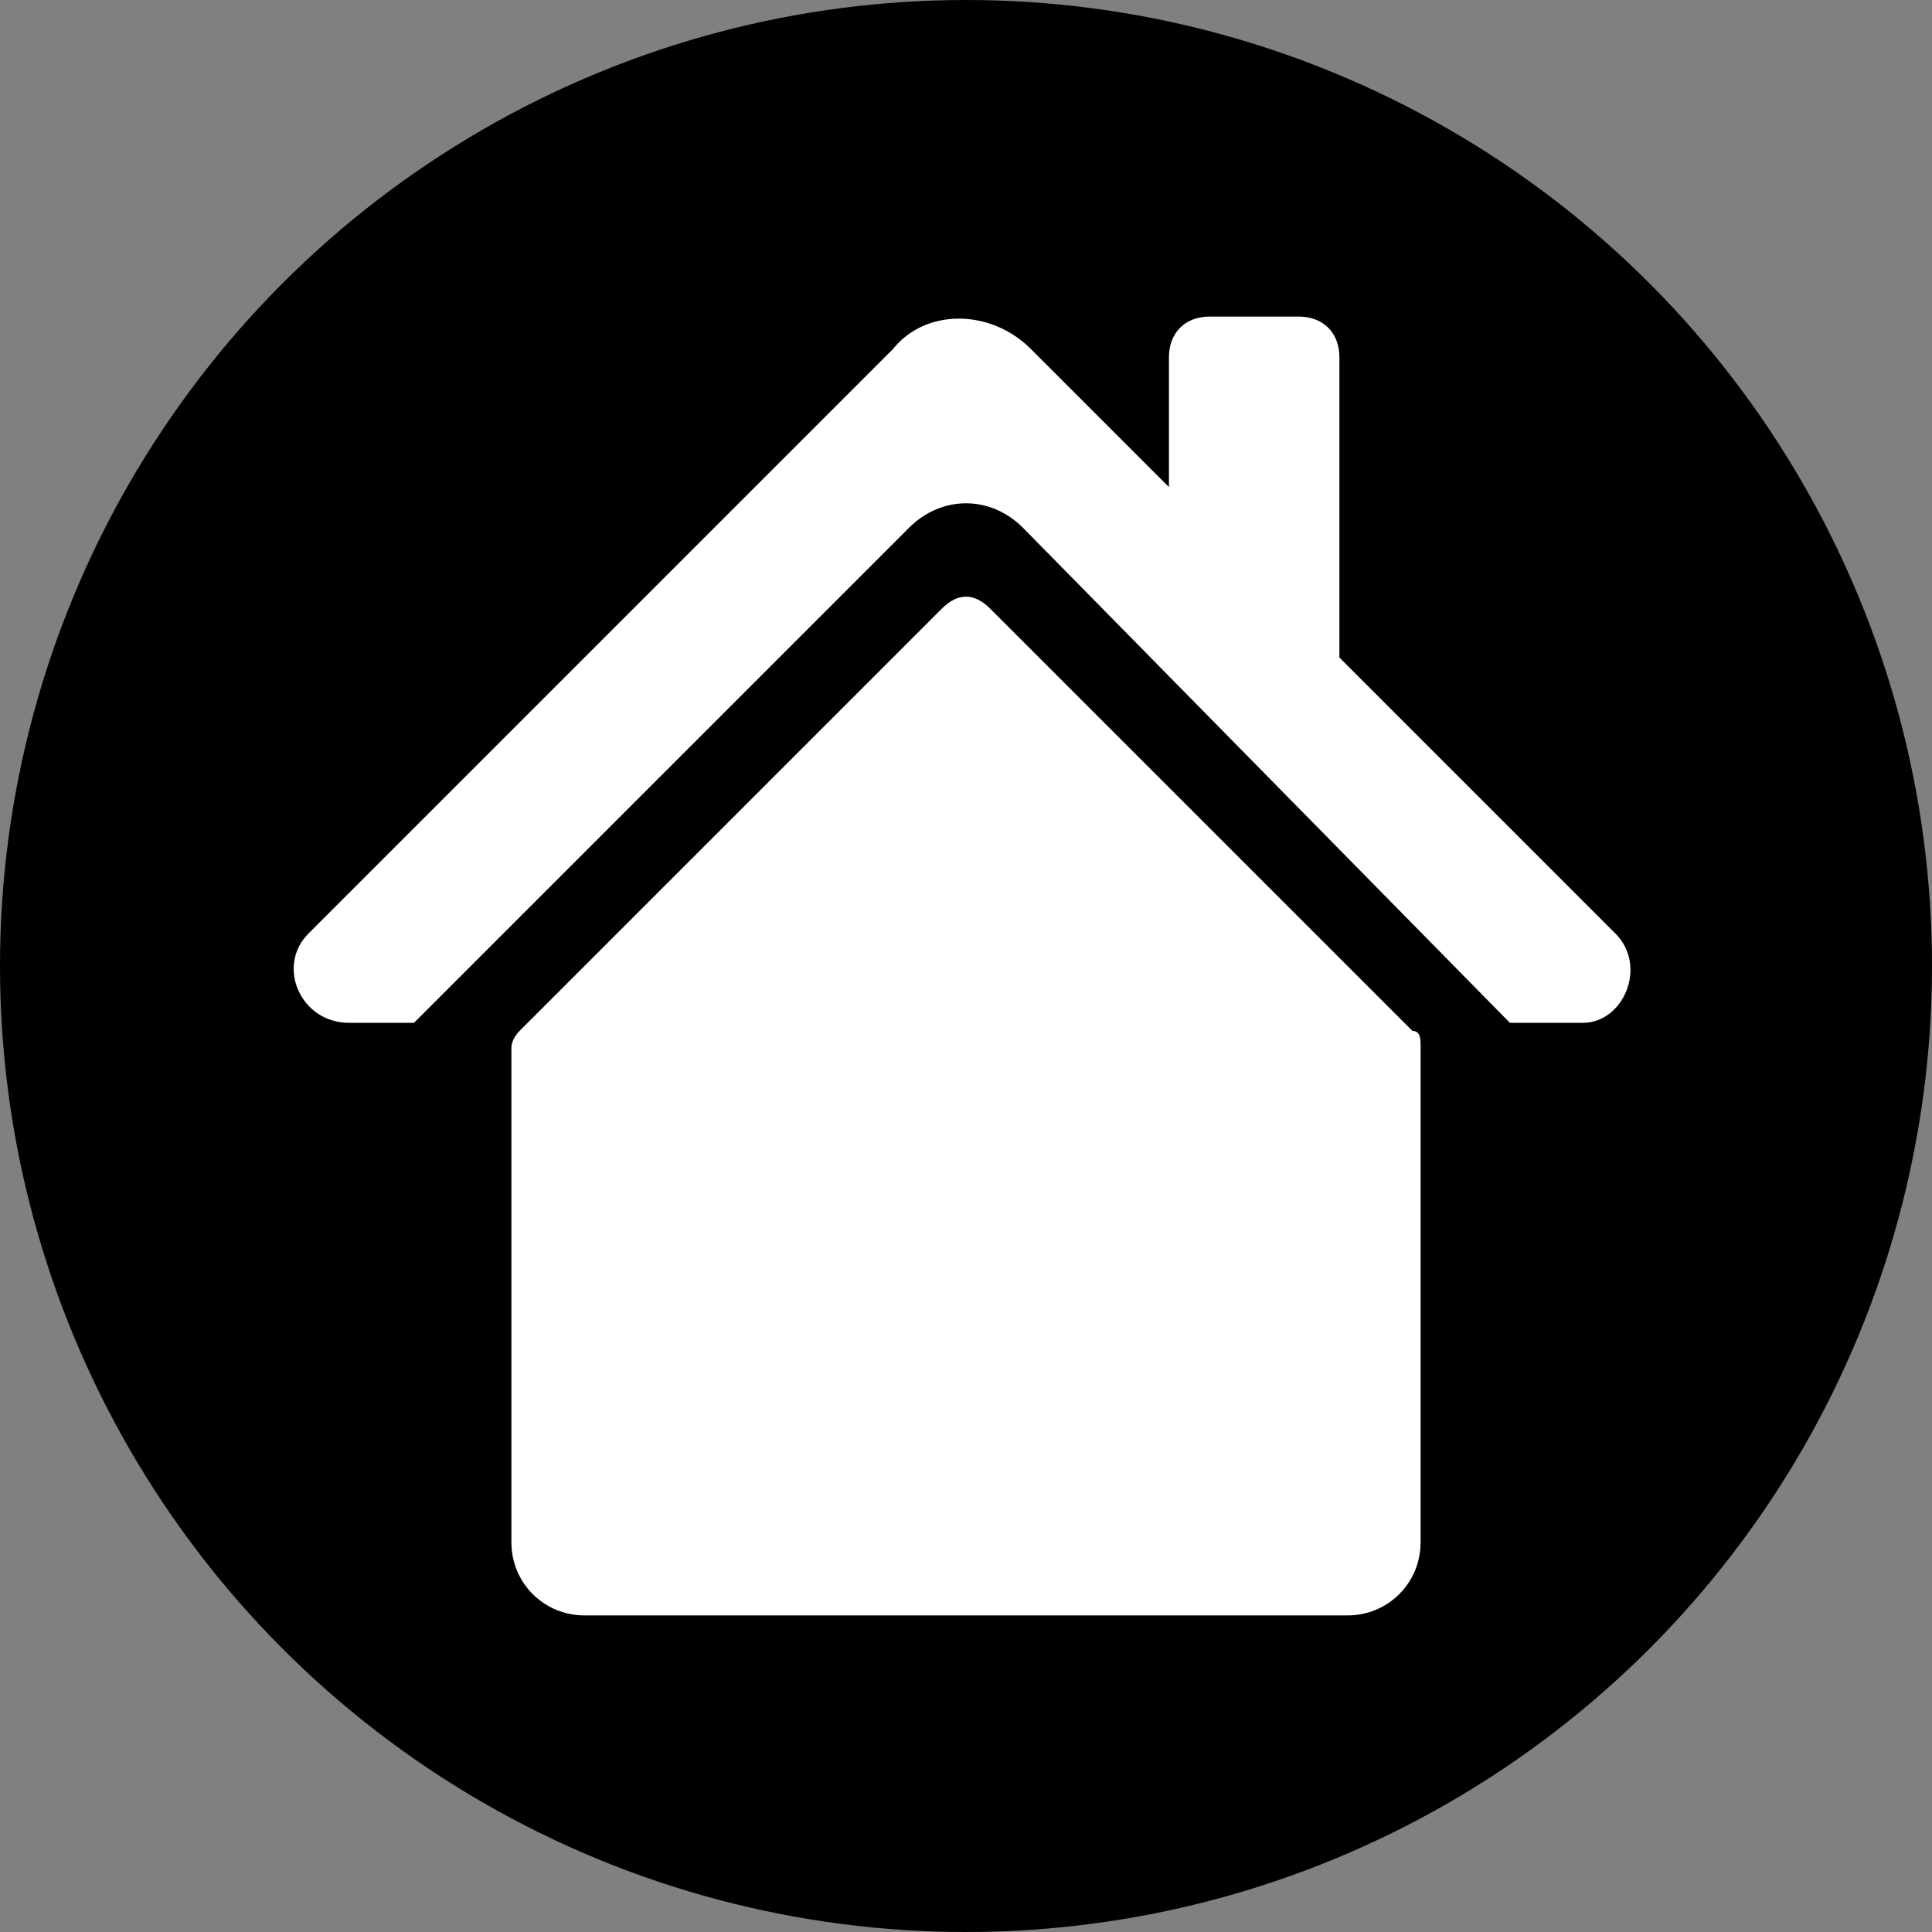
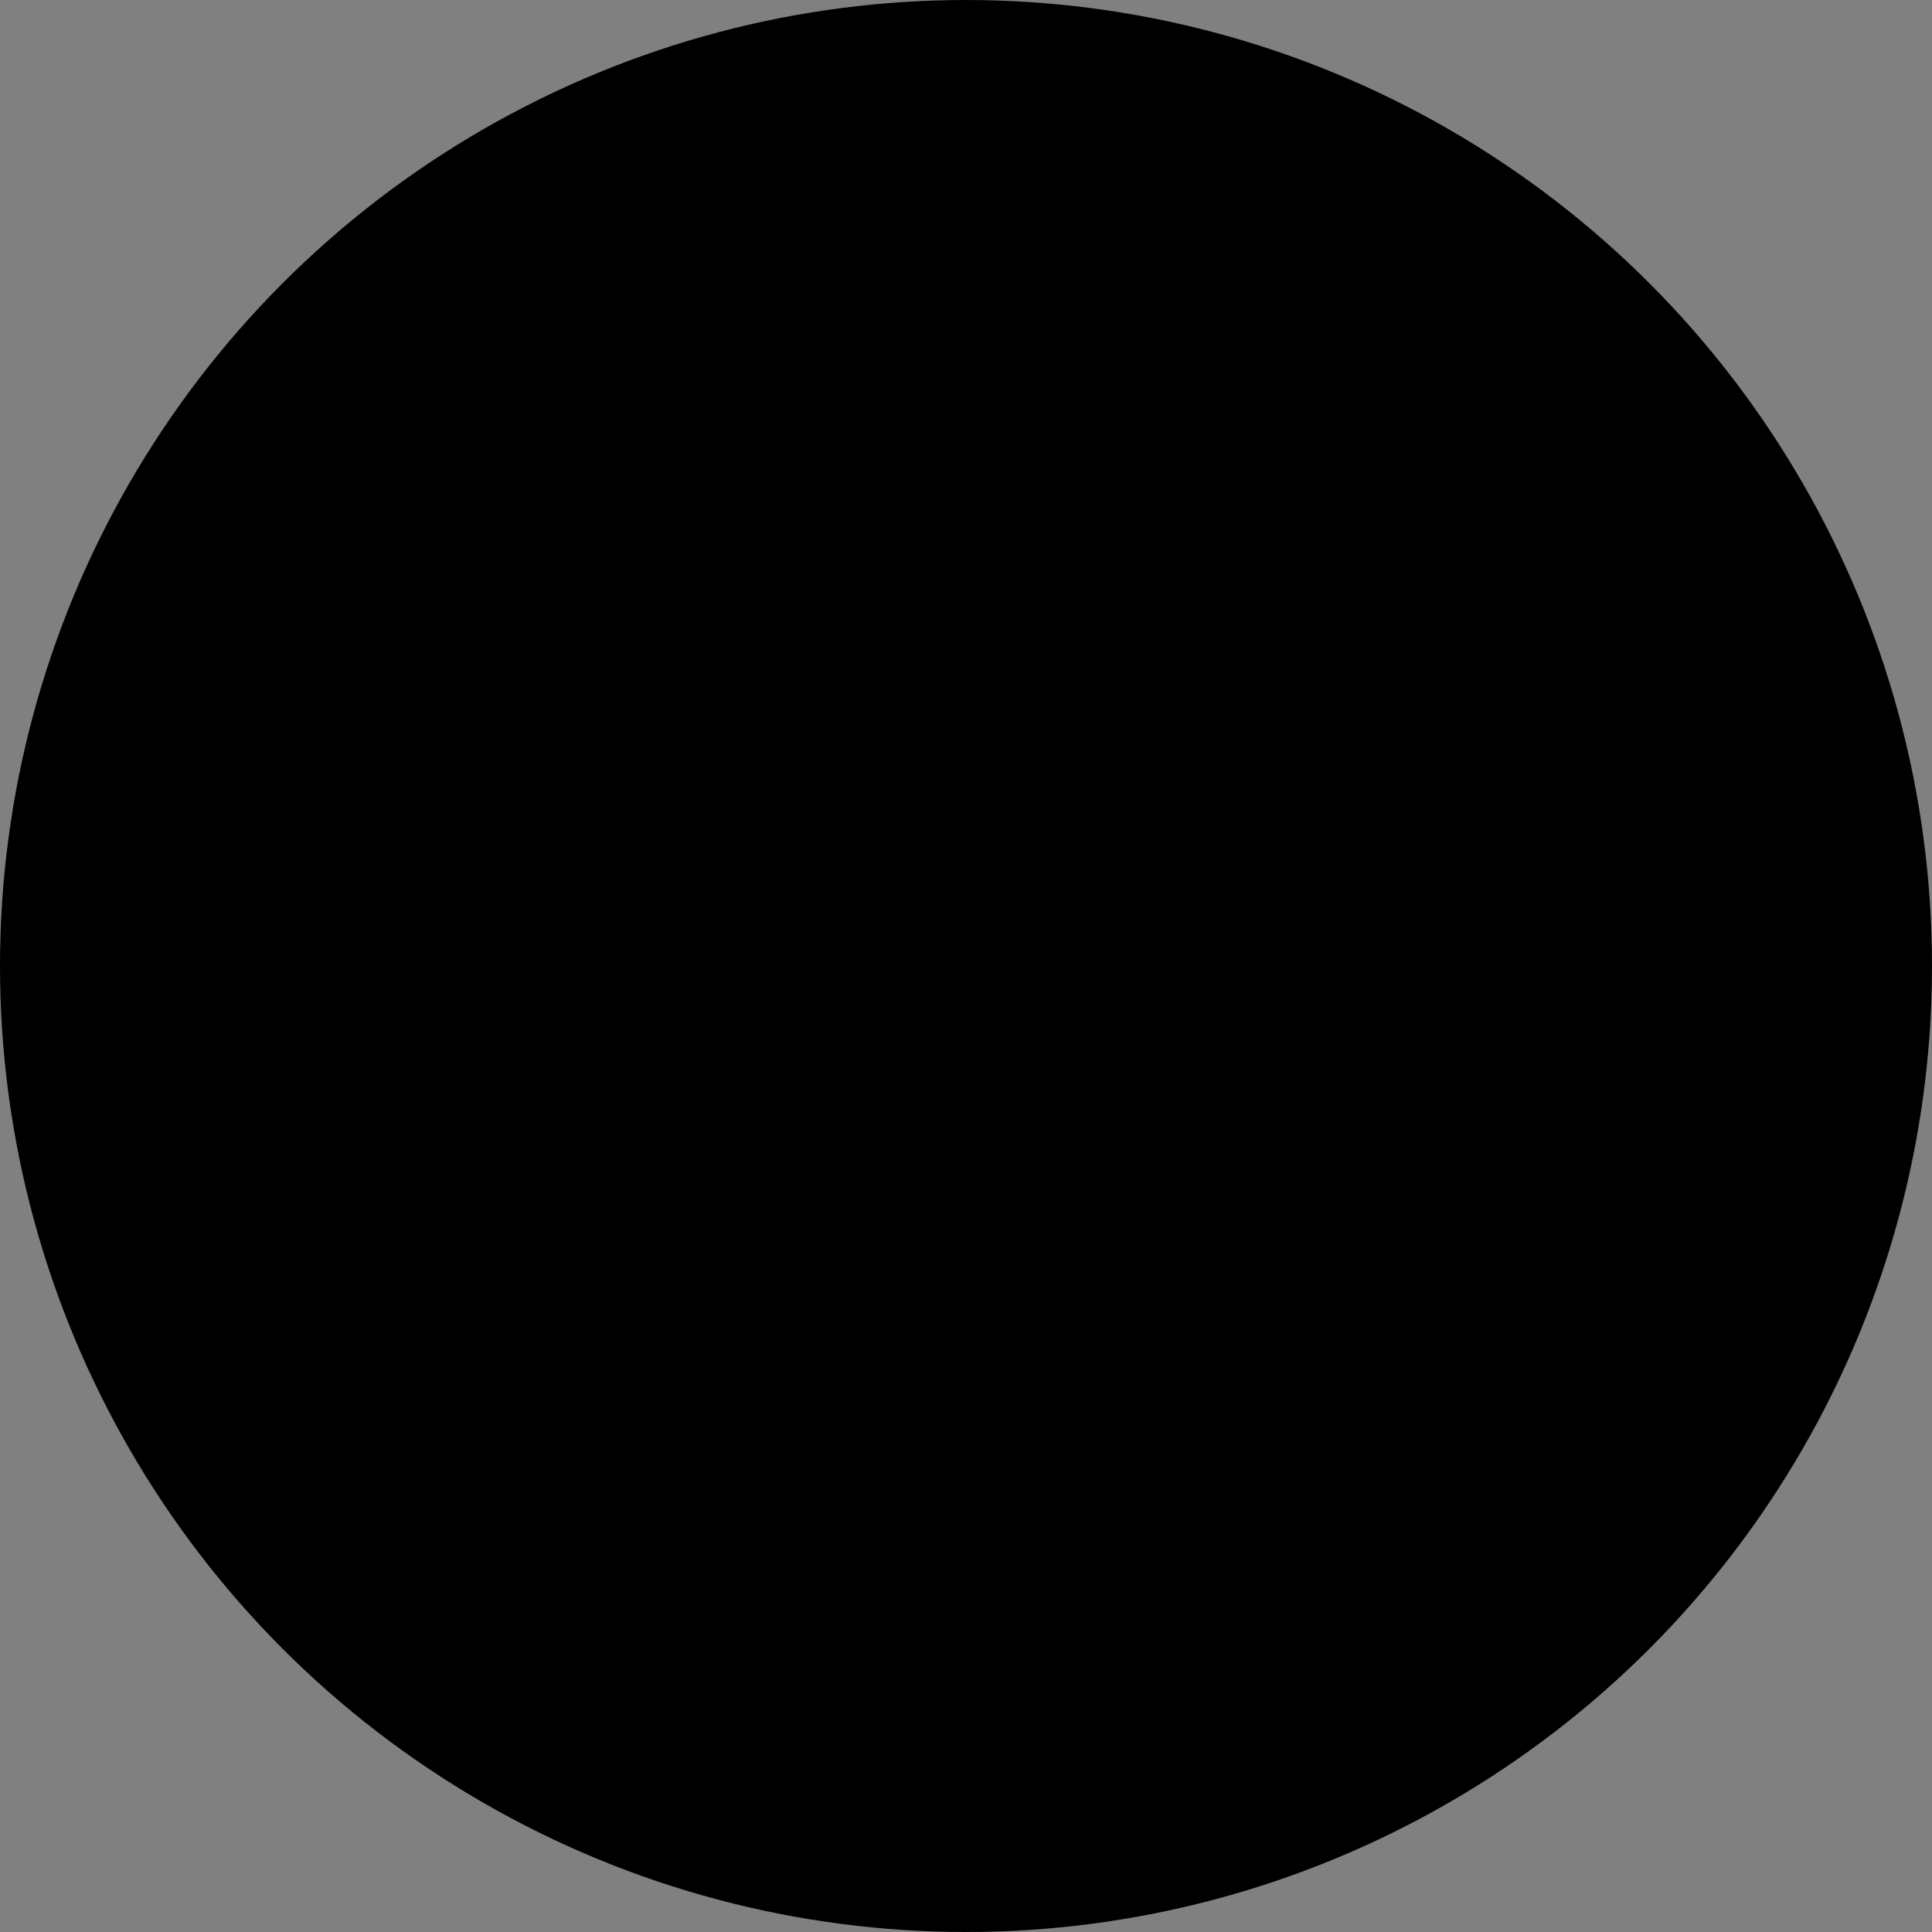
<svg xmlns="http://www.w3.org/2000/svg" version="1.1" id="Layer_1" x="0px" y="0px" viewBox="0 0 23.8 23.8" style="enable-background:new 0 0 23.8 23.8;" xml:space="preserve">
  <rect x="0" y="0" width="23.8" height="23.8" fill="#808080" stroke="none" />
  <style type="text/css">
	.st0{fill:#FFFFFF;}
</style>
  <g id="house">
    <circle cx="11.9" cy="11.9" r="11.9" />
-     <path class="st0" d="M11.6,7.5l-5.2,5.2c-0.1,0.1-0.1,0.2-0.1,0.2V19c0,0.5,0.4,0.9,0.9,0.9h9.4c0.5,0,0.9-0.4,0.9-0.9v-6.1   c0-0.1,0-0.2-0.1-0.2l-5.2-5.2C12,7.3,11.8,7.3,11.6,7.5z" />
-     <path class="st0" d="M19.9,11.5l-3.4-3.4V4.4c0-0.3-0.2-0.5-0.5-0.5h-1.1c-0.3,0-0.5,0.2-0.5,0.5V6l-1.7-1.7   c-0.5-0.5-1.3-0.5-1.7,0l-7.2,7.2c-0.4,0.4-0.1,1.1,0.5,1.1h0.8l6.1-6.1c0.4-0.4,1-0.4,1.4,0l6,6.1h0.9   C20,12.6,20.3,11.9,19.9,11.5z" />
  </g>
  <g id="ART">
</g>
  <g id="TEXT">
</g>
</svg>